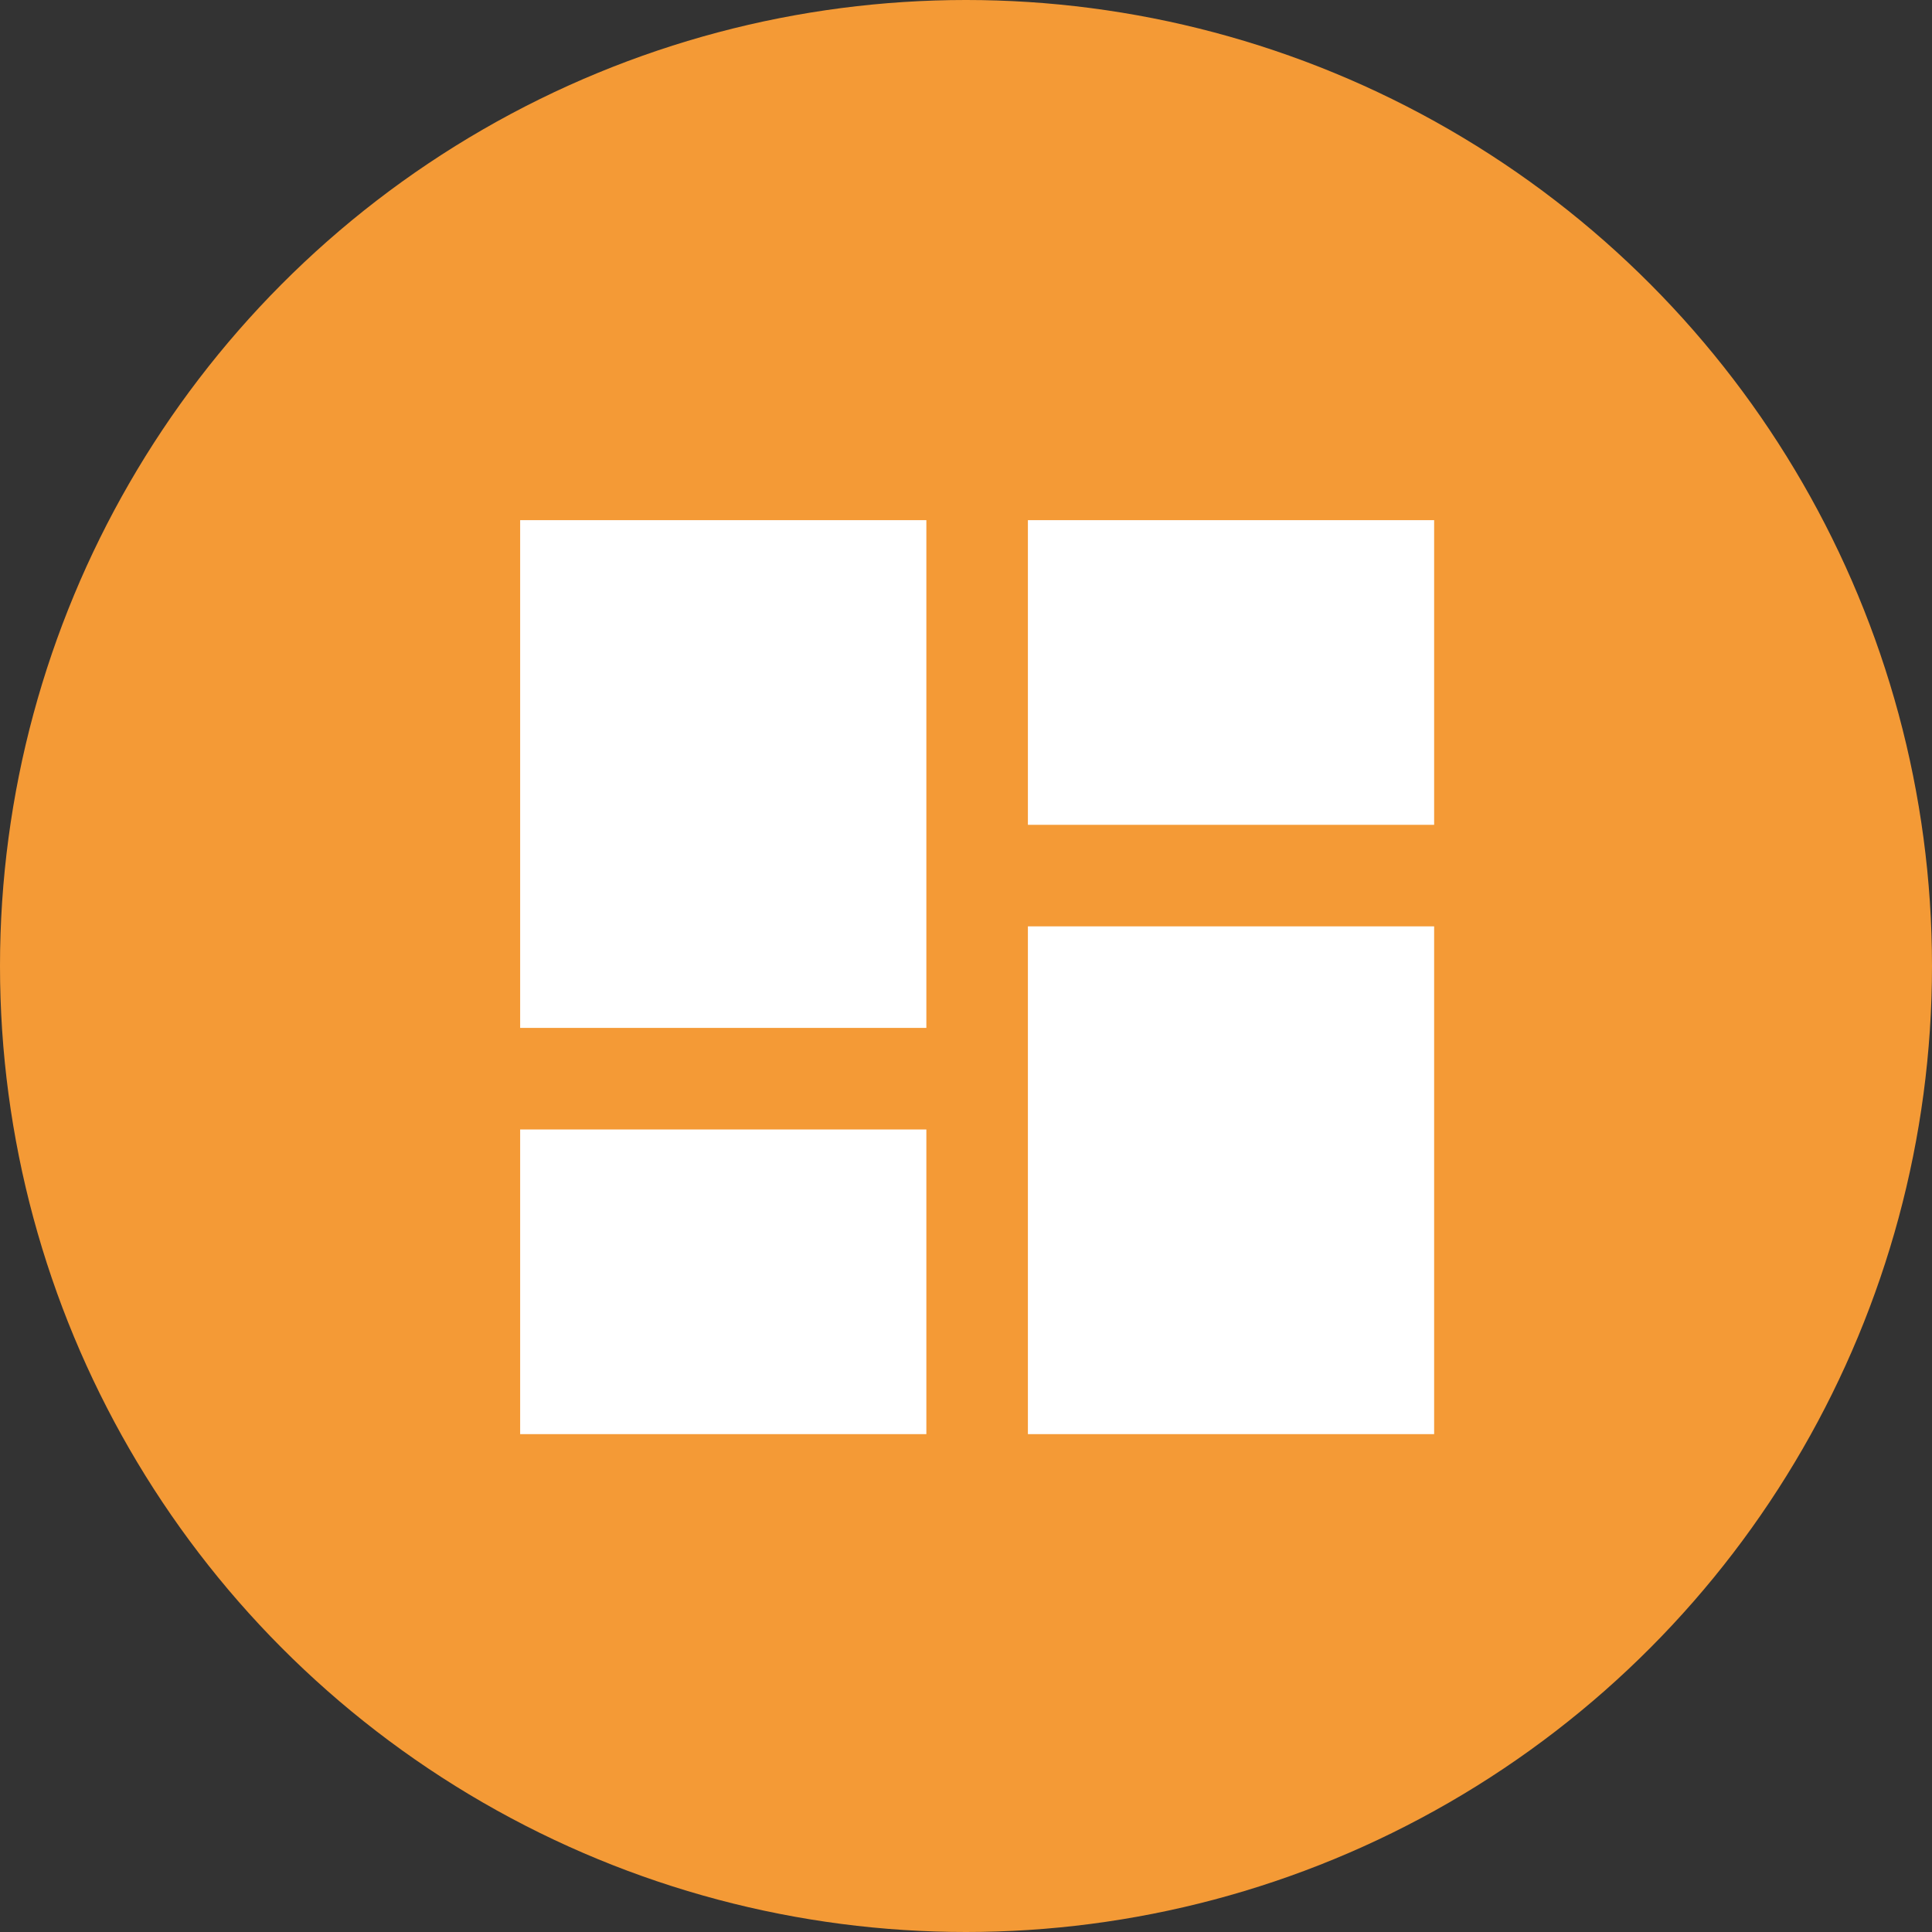
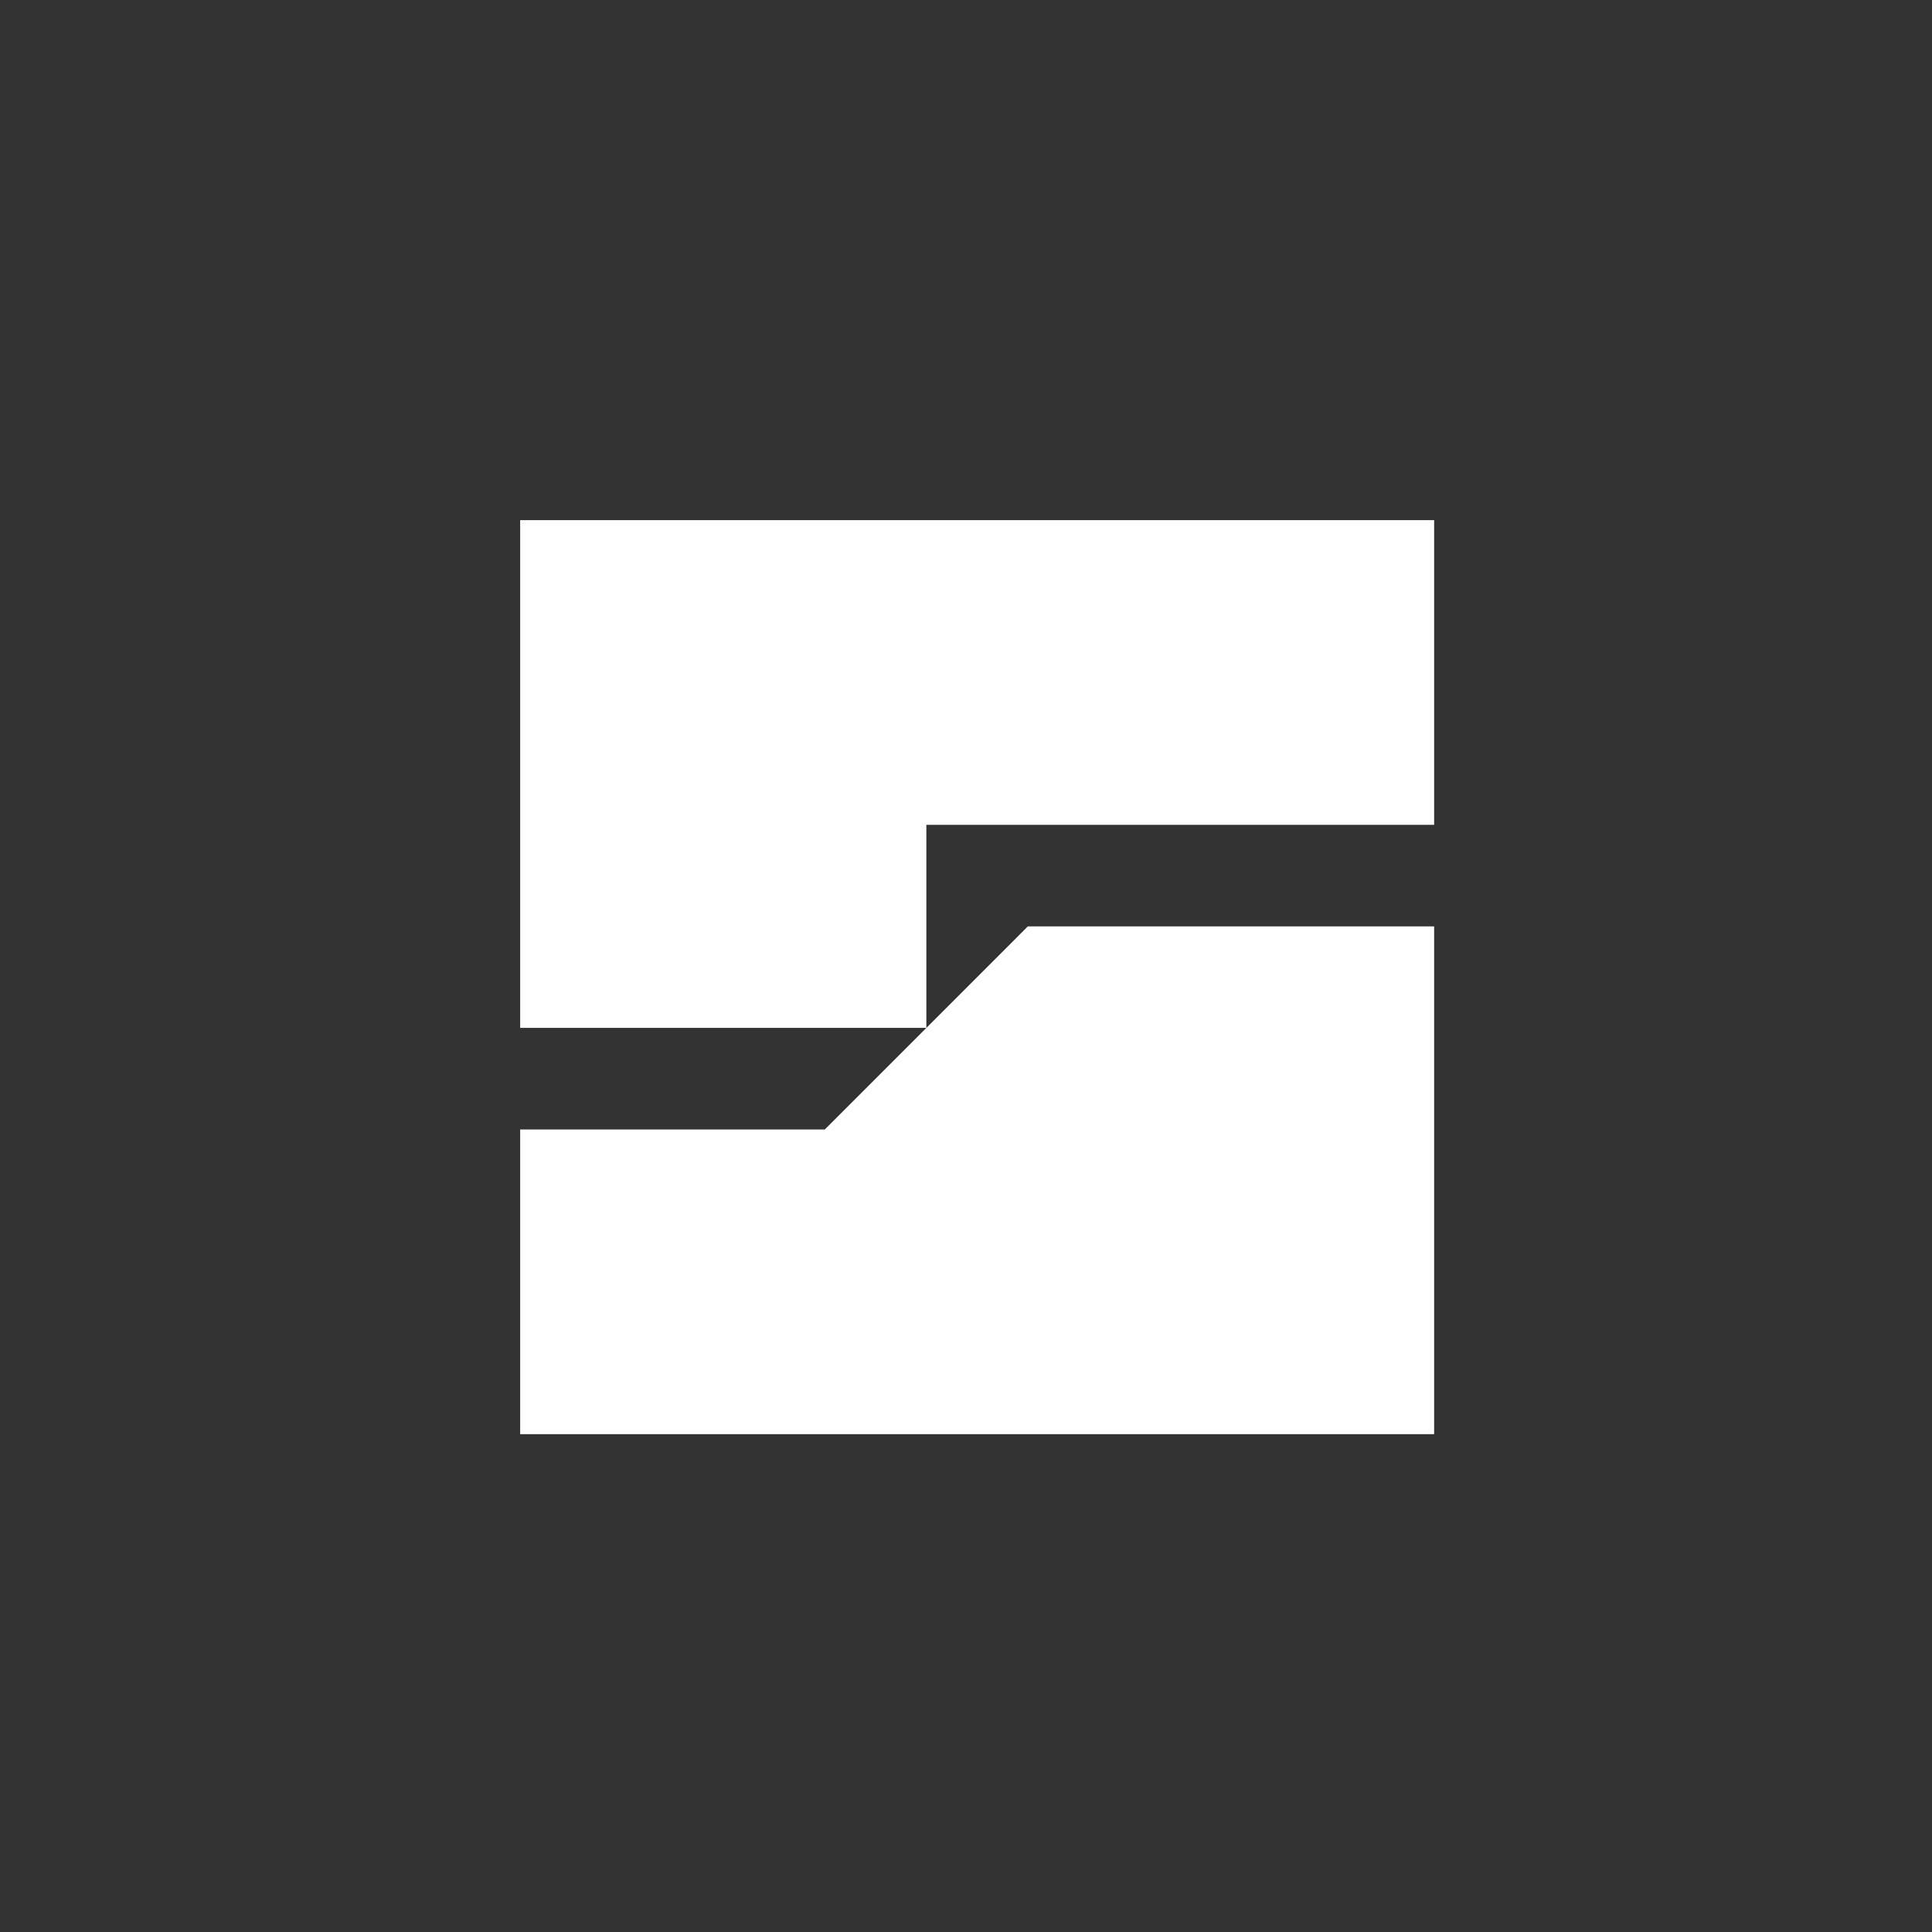
<svg xmlns="http://www.w3.org/2000/svg" width="52" height="52" viewBox="0 0 52 52">
  <rect x="0" y="0" width="52" height="52" fill="#333333" stroke="none" />
  <g id="Raggruppa_40" data-name="Raggruppa 40" transform="translate(-1234 -238)">
-     <circle id="Ellisse_3" data-name="Ellisse 3" cx="26" cy="26" r="26" transform="translate(1234 238)" fill="#f49a36" />
-     <path id="Icon_material-dashboard" data-name="Icon material-dashboard" d="M4.5,18.166H15.433V4.5H4.5ZM4.5,29.1H15.433V20.9H4.5Zm13.666,0H29.1V15.433H18.166Zm0-24.6v8.2H29.1V4.5Z" transform="translate(1243.5 247.5)" fill="#fff" />
+     <path id="Icon_material-dashboard" data-name="Icon material-dashboard" d="M4.5,18.166H15.433V4.5H4.5ZM4.5,29.1H15.433V20.9H4.5ZH29.1V15.433H18.166Zm0-24.6v8.2H29.1V4.5Z" transform="translate(1243.5 247.5)" fill="#fff" />
  </g>
</svg>